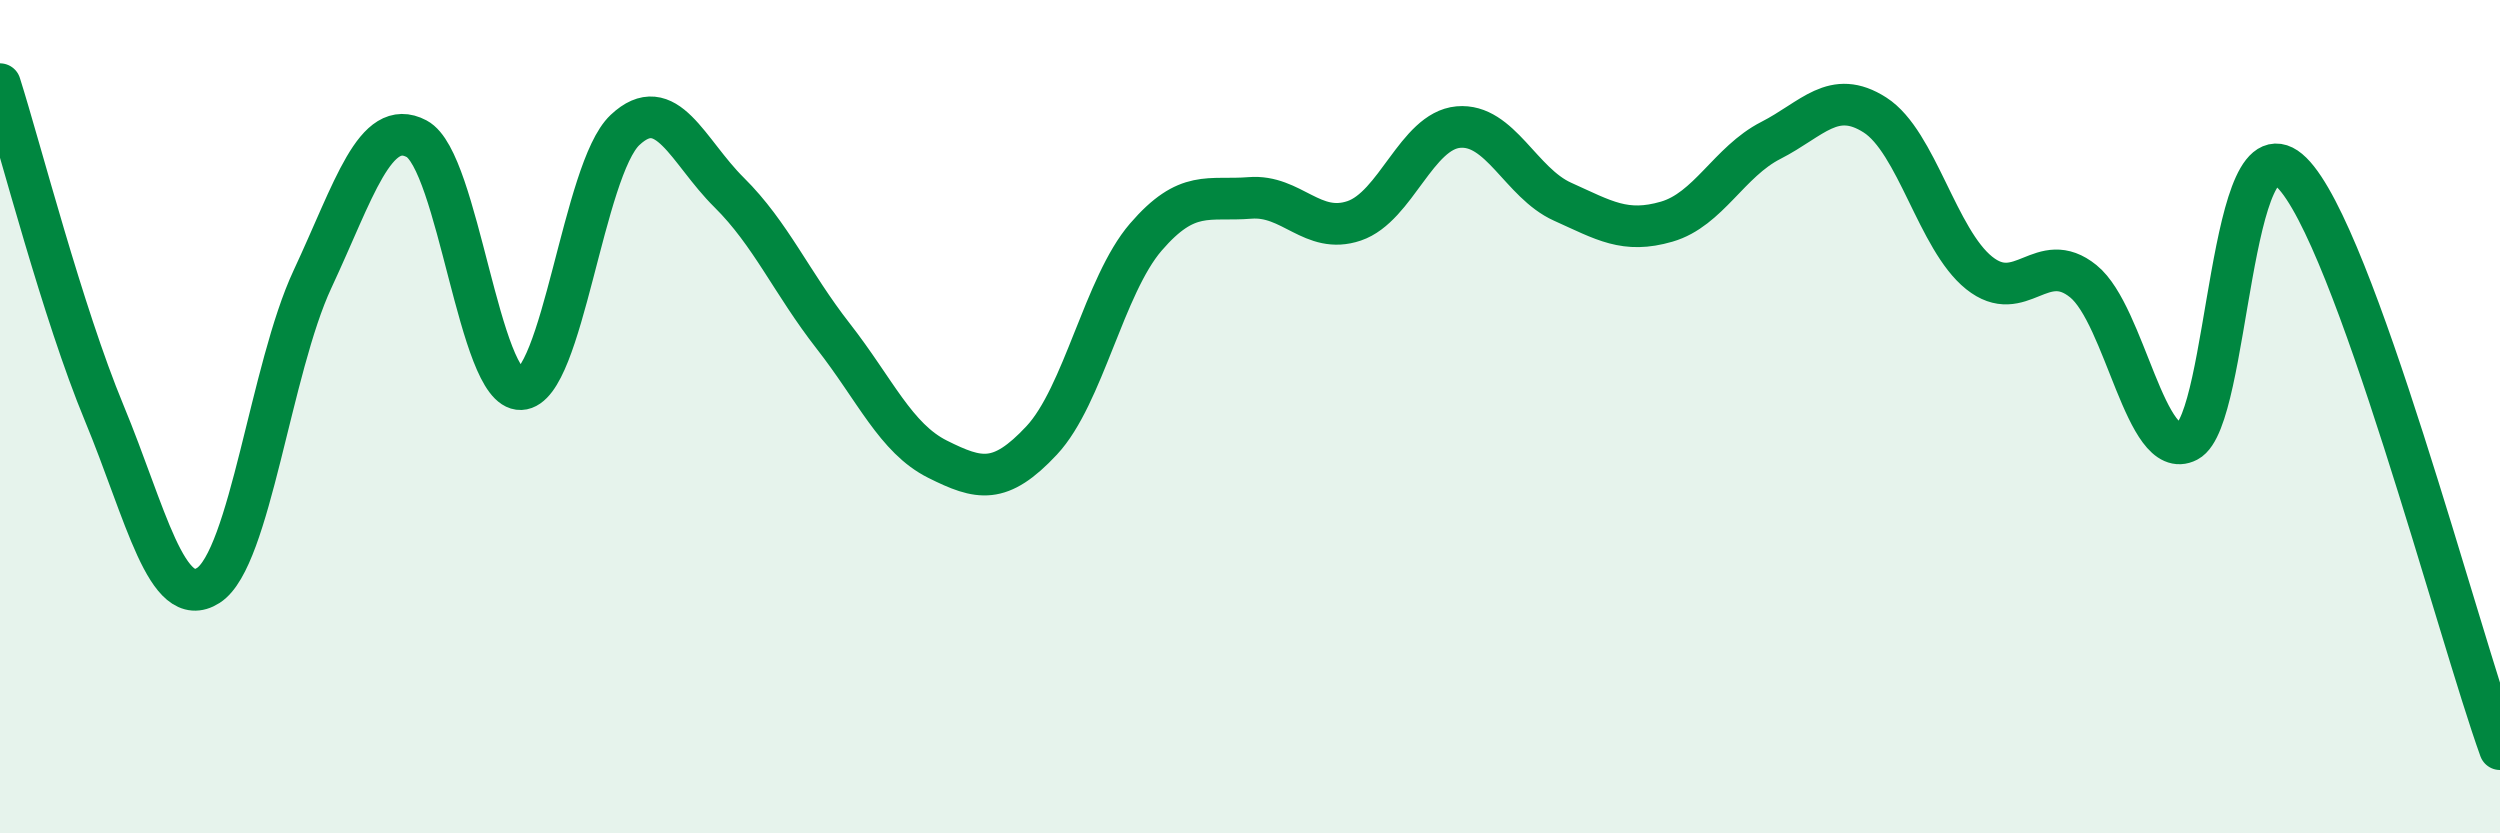
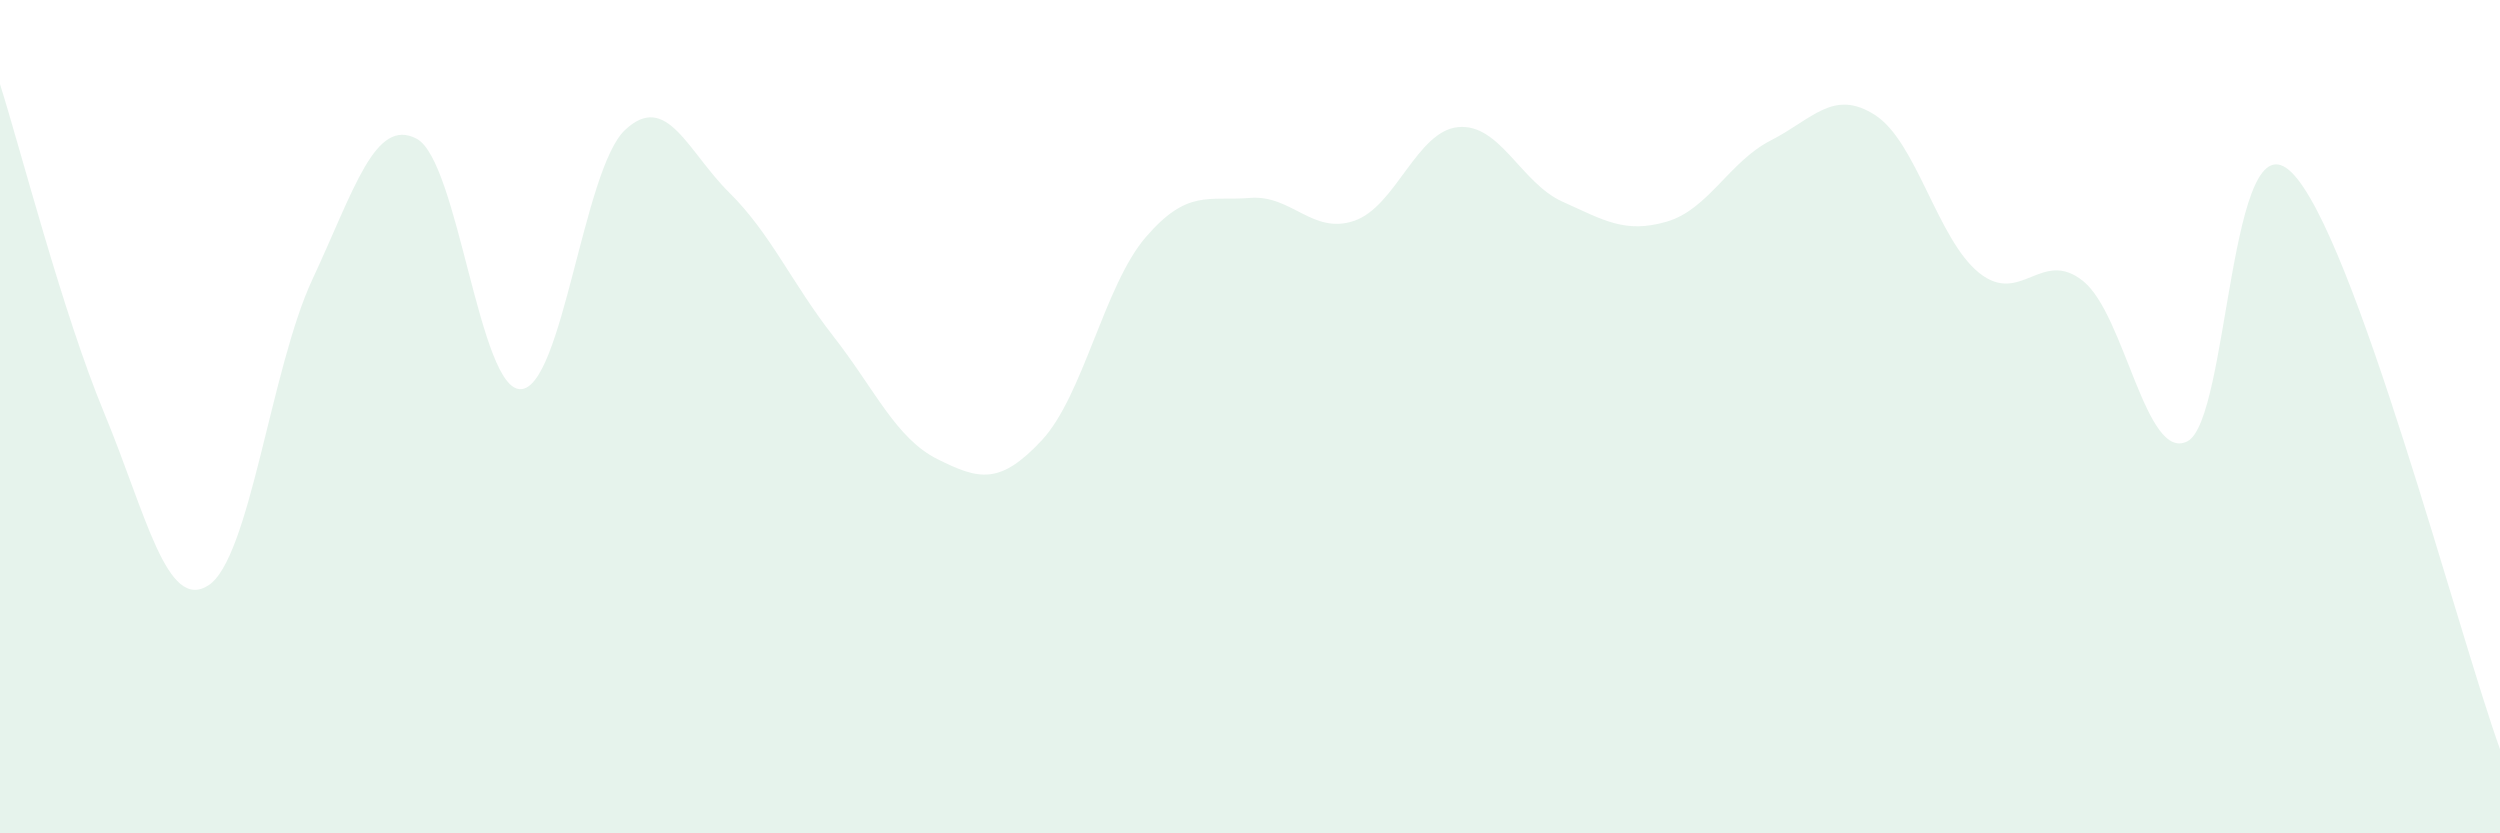
<svg xmlns="http://www.w3.org/2000/svg" width="60" height="20" viewBox="0 0 60 20">
  <path d="M 0,2.02 C 0.5,3.6 1.5,7.5 2.5,9.91 C 3.5,12.32 4,14.69 5,14.05 C 6,13.41 6.5,8.84 7.5,6.7 C 8.5,4.56 9,2.8 10,3.33 C 11,3.86 11.5,9.38 12.5,9.34 C 13.5,9.3 14,4.06 15,3.12 C 16,2.18 16.5,3.63 17.5,4.62 C 18.5,5.61 19,6.79 20,8.07 C 21,9.35 21.5,10.52 22.5,11.02 C 23.5,11.52 24,11.64 25,10.57 C 26,9.5 26.5,6.85 27.5,5.69 C 28.5,4.53 29,4.83 30,4.75 C 31,4.67 31.5,5.64 32.5,5.3 C 33.5,4.96 34,3.14 35,3.05 C 36,2.96 36.5,4.39 37.5,4.84 C 38.5,5.29 39,5.61 40,5.32 C 41,5.03 41.5,3.88 42.5,3.37 C 43.5,2.86 44,2.12 45,2.76 C 46,3.4 46.5,5.75 47.5,6.55 C 48.5,7.35 49,5.94 50,6.75 C 51,7.56 51.5,11.11 52.5,10.59 C 53.5,10.07 53.5,2.66 55,4.14 C 56.5,5.62 59,15.21 60,17.98L60 20L0 20Z" fill="#008740" opacity="0.1" stroke-linecap="round" stroke-linejoin="round" />
-   <path d="M 0,2.02 C 0.5,3.6 1.5,7.5 2.5,9.91 C 3.5,12.32 4,14.69 5,14.05 C 6,13.41 6.5,8.84 7.5,6.7 C 8.5,4.56 9,2.8 10,3.33 C 11,3.86 11.5,9.38 12.5,9.34 C 13.5,9.3 14,4.06 15,3.12 C 16,2.18 16.5,3.63 17.5,4.62 C 18.5,5.61 19,6.79 20,8.07 C 21,9.35 21.5,10.52 22.5,11.02 C 23.5,11.52 24,11.64 25,10.57 C 26,9.5 26.5,6.85 27.5,5.69 C 28.5,4.53 29,4.83 30,4.75 C 31,4.67 31.5,5.64 32.5,5.3 C 33.5,4.96 34,3.14 35,3.05 C 36,2.96 36.5,4.39 37.5,4.84 C 38.5,5.29 39,5.61 40,5.32 C 41,5.03 41.5,3.88 42.5,3.37 C 43.5,2.86 44,2.12 45,2.76 C 46,3.4 46.5,5.75 47.5,6.55 C 48.5,7.35 49,5.94 50,6.75 C 51,7.56 51.5,11.11 52.5,10.59 C 53.5,10.07 53.5,2.66 55,4.14 C 56.5,5.62 59,15.21 60,17.98" stroke="#008740" stroke-width="1" fill="none" stroke-linecap="round" stroke-linejoin="round" />
</svg>